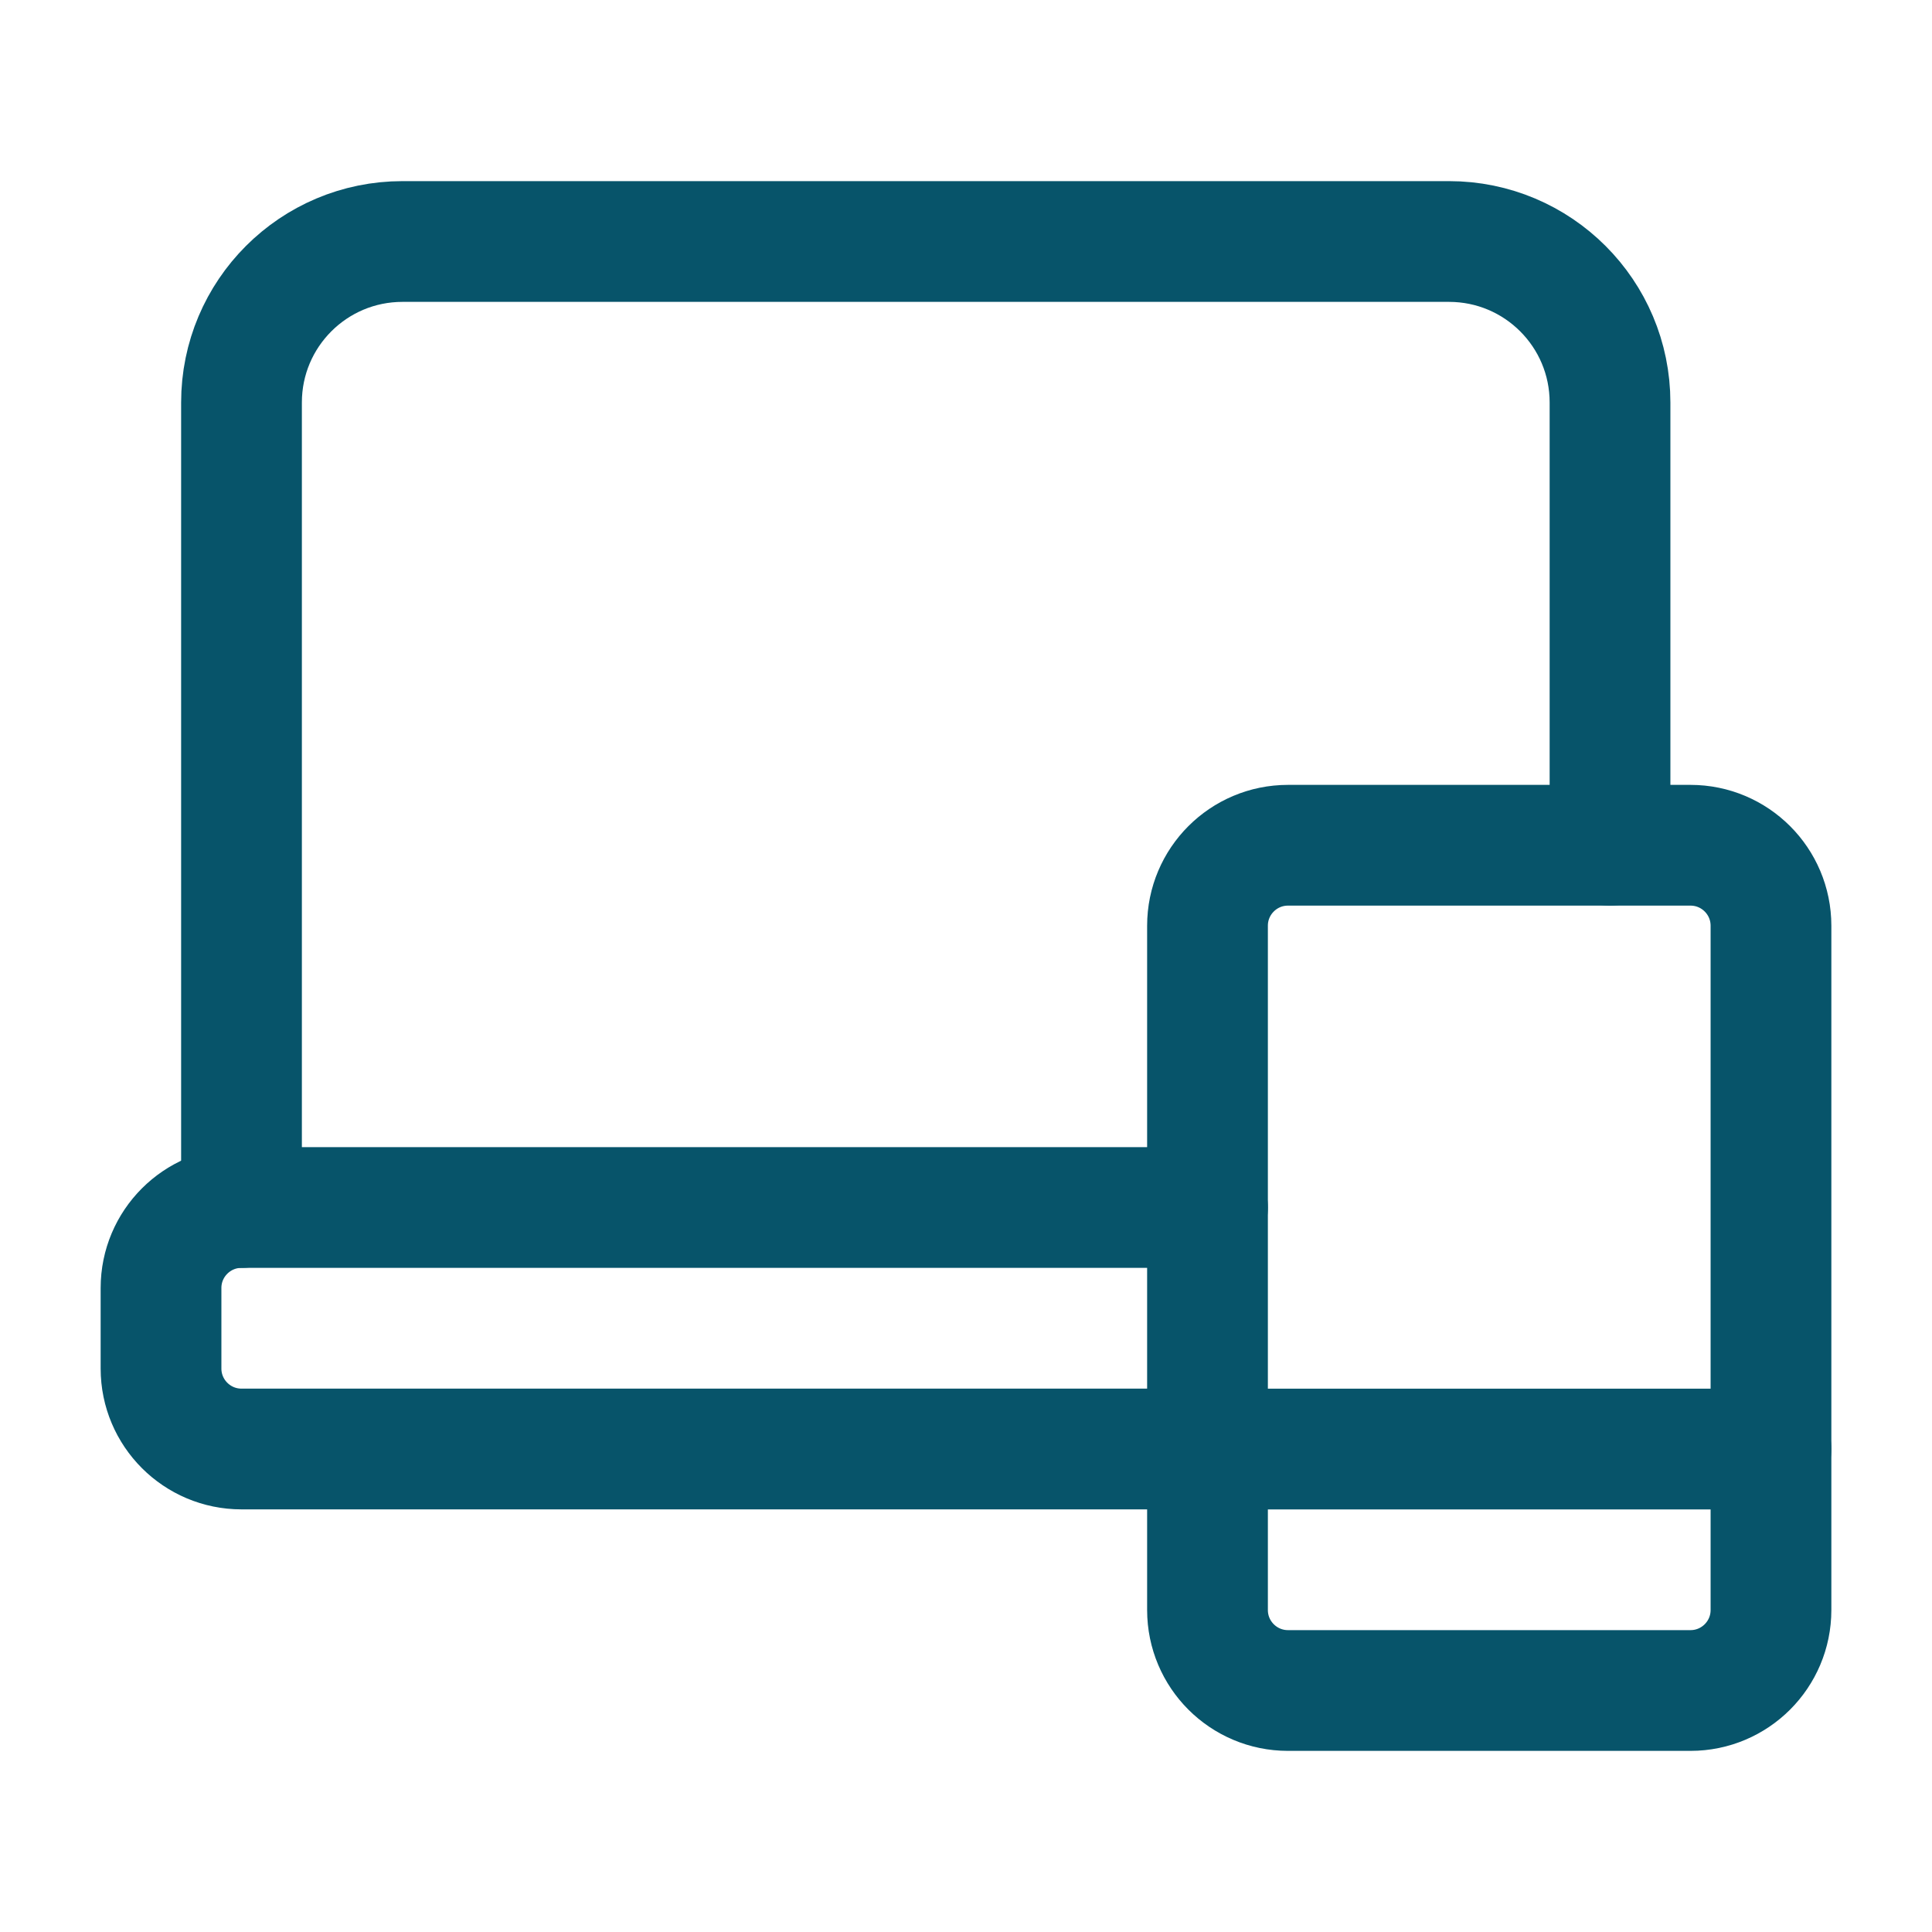
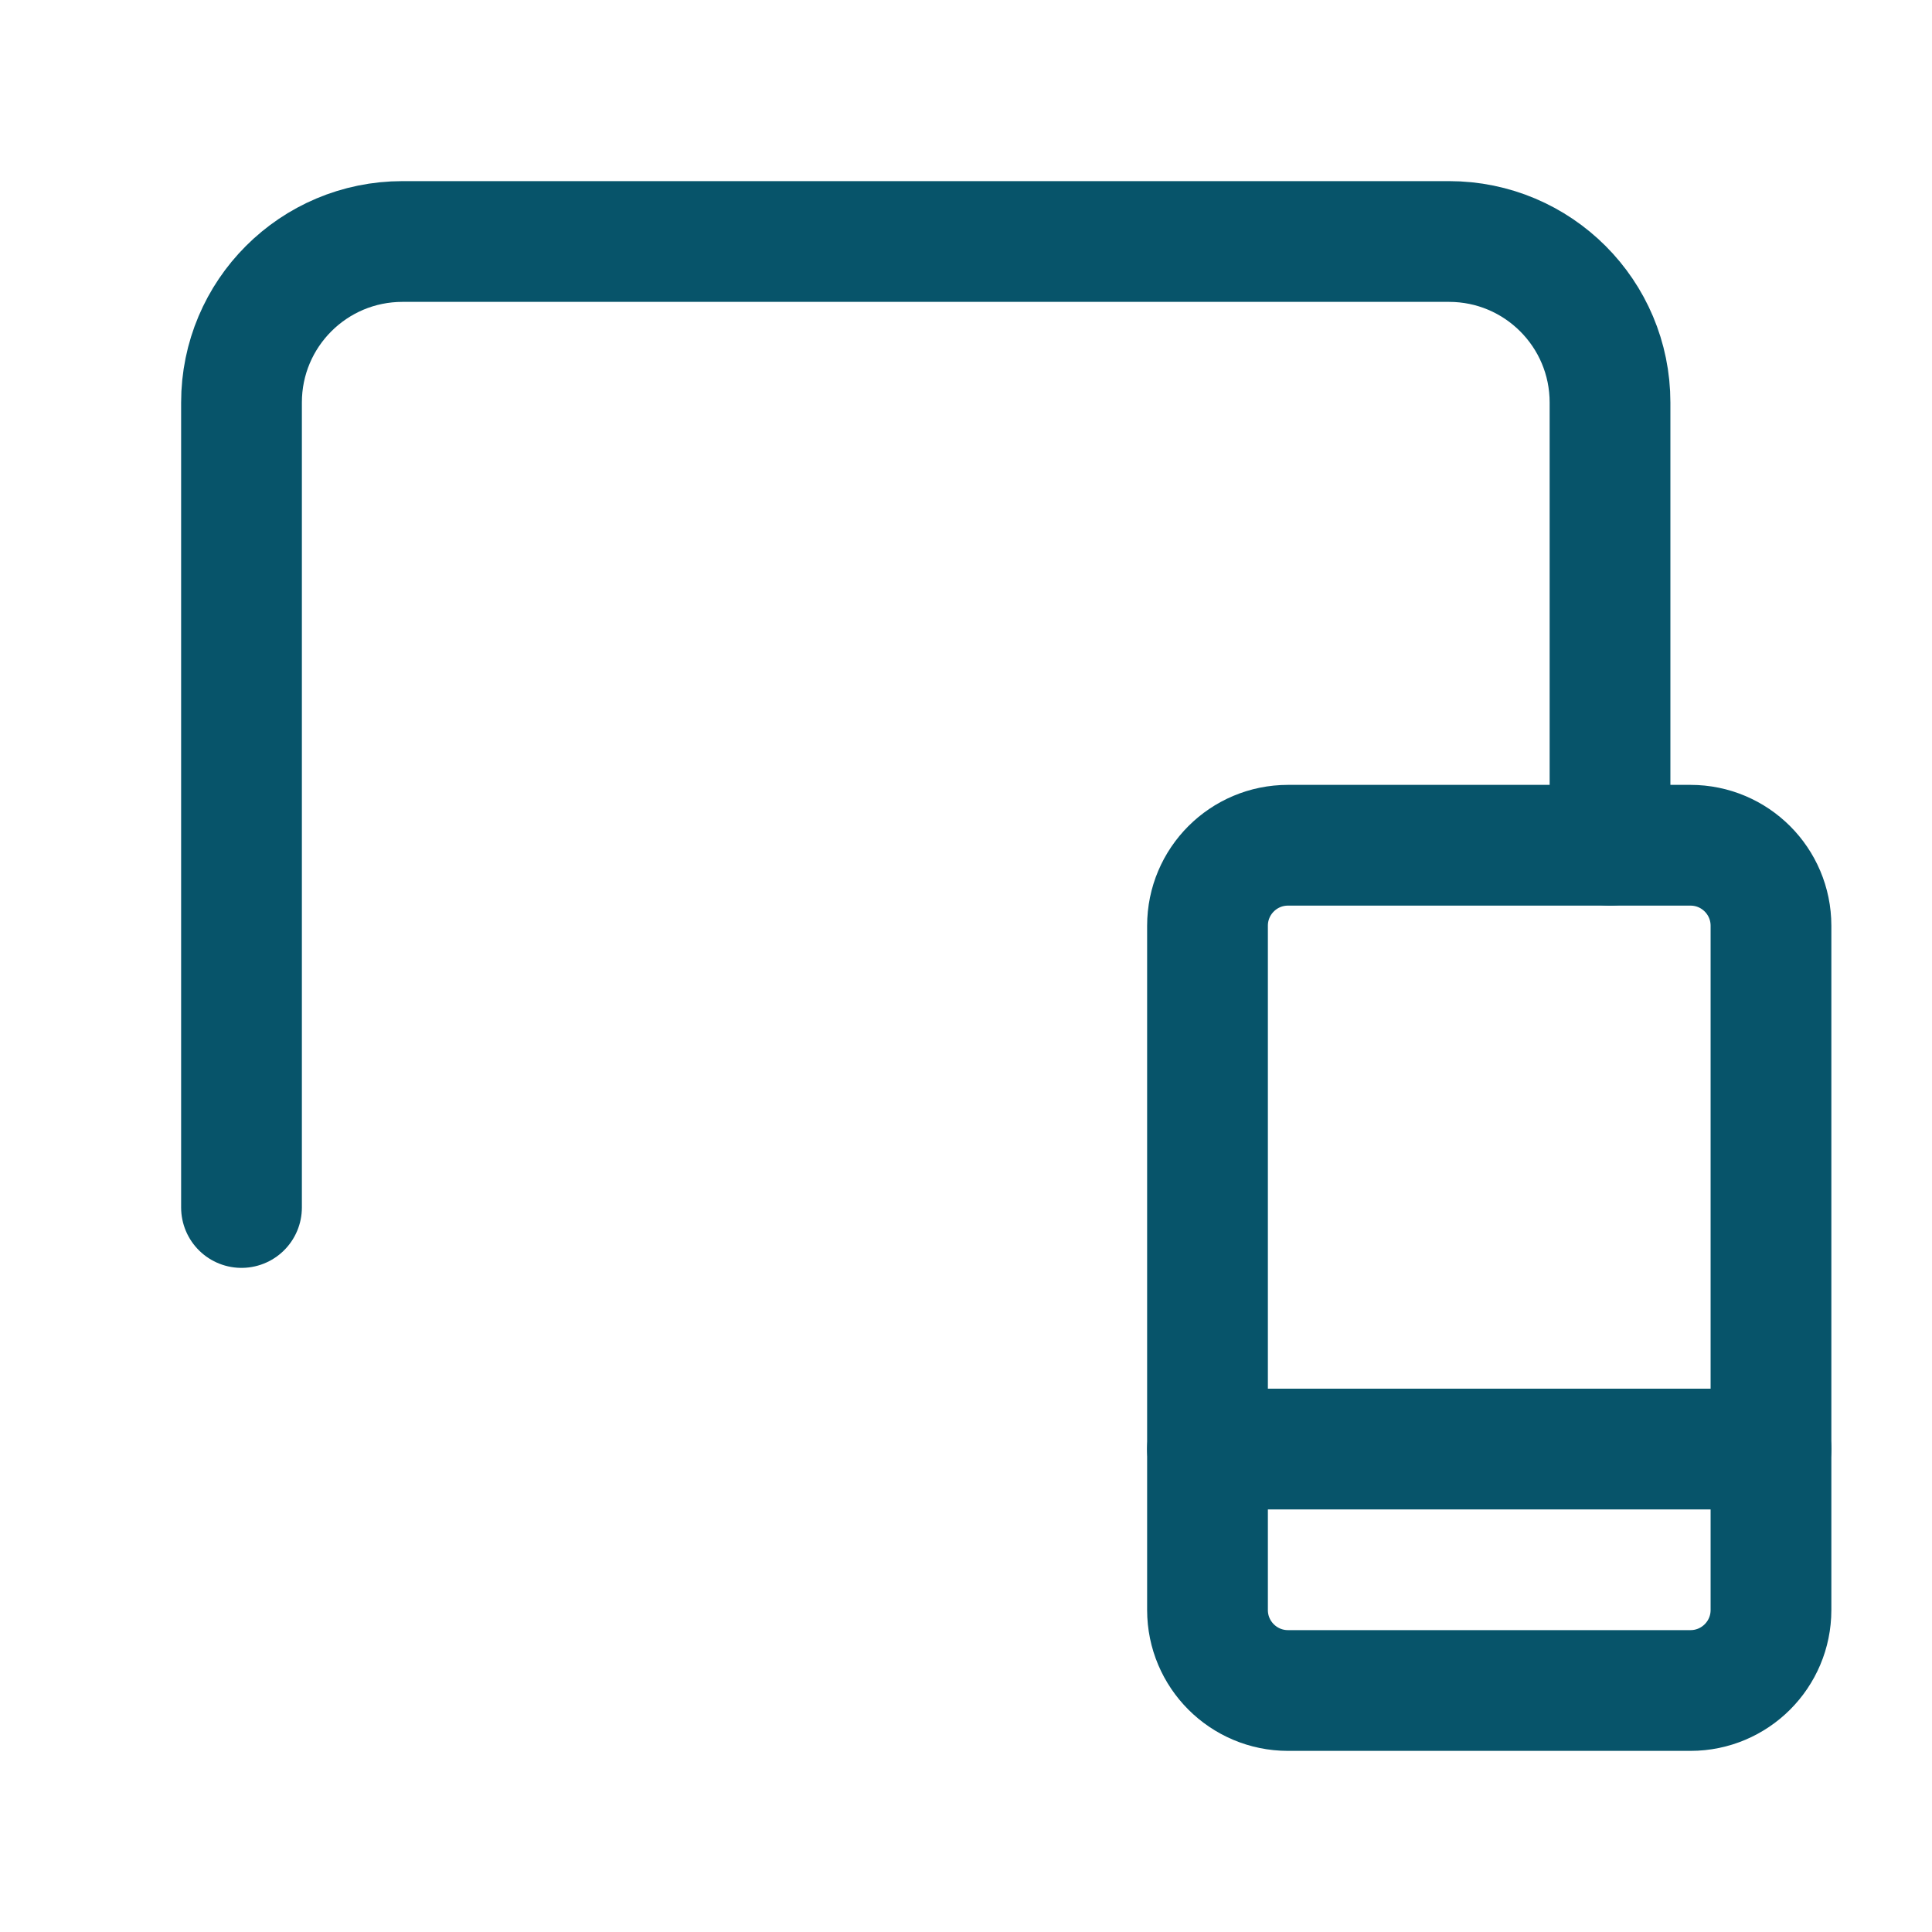
<svg xmlns="http://www.w3.org/2000/svg" width="32" height="32" viewBox="0 0 32 32" fill="none">
  <path d="M26.667 14V6.667C26.667 5.193 25.473 4 24 4H6.667C5.193 4 4 5.193 4 6.667V20" stroke="#07546A" stroke-width="2" stroke-linecap="round" stroke-linejoin="round" />
-   <path d="M20 24H4C3.264 24 2.667 23.403 2.667 22.667V21.333C2.667 20.597 3.264 20 4 20H20" stroke="#07546A" stroke-width="2" stroke-linecap="round" stroke-linejoin="round" />
  <path fill-rule="evenodd" clip-rule="evenodd" d="M28 28H21.333C20.597 28 20 27.403 20 26.667V15.333C20 14.597 20.597 14 21.333 14H28C28.736 14 29.333 14.597 29.333 15.333V26.667C29.333 27.403 28.736 28 28 28Z" stroke="#07546A" stroke-width="2" stroke-linecap="round" stroke-linejoin="round" />
  <path d="M20 24.001H29.333" stroke="#07546A" stroke-width="2" stroke-linecap="round" stroke-linejoin="round" />
</svg>